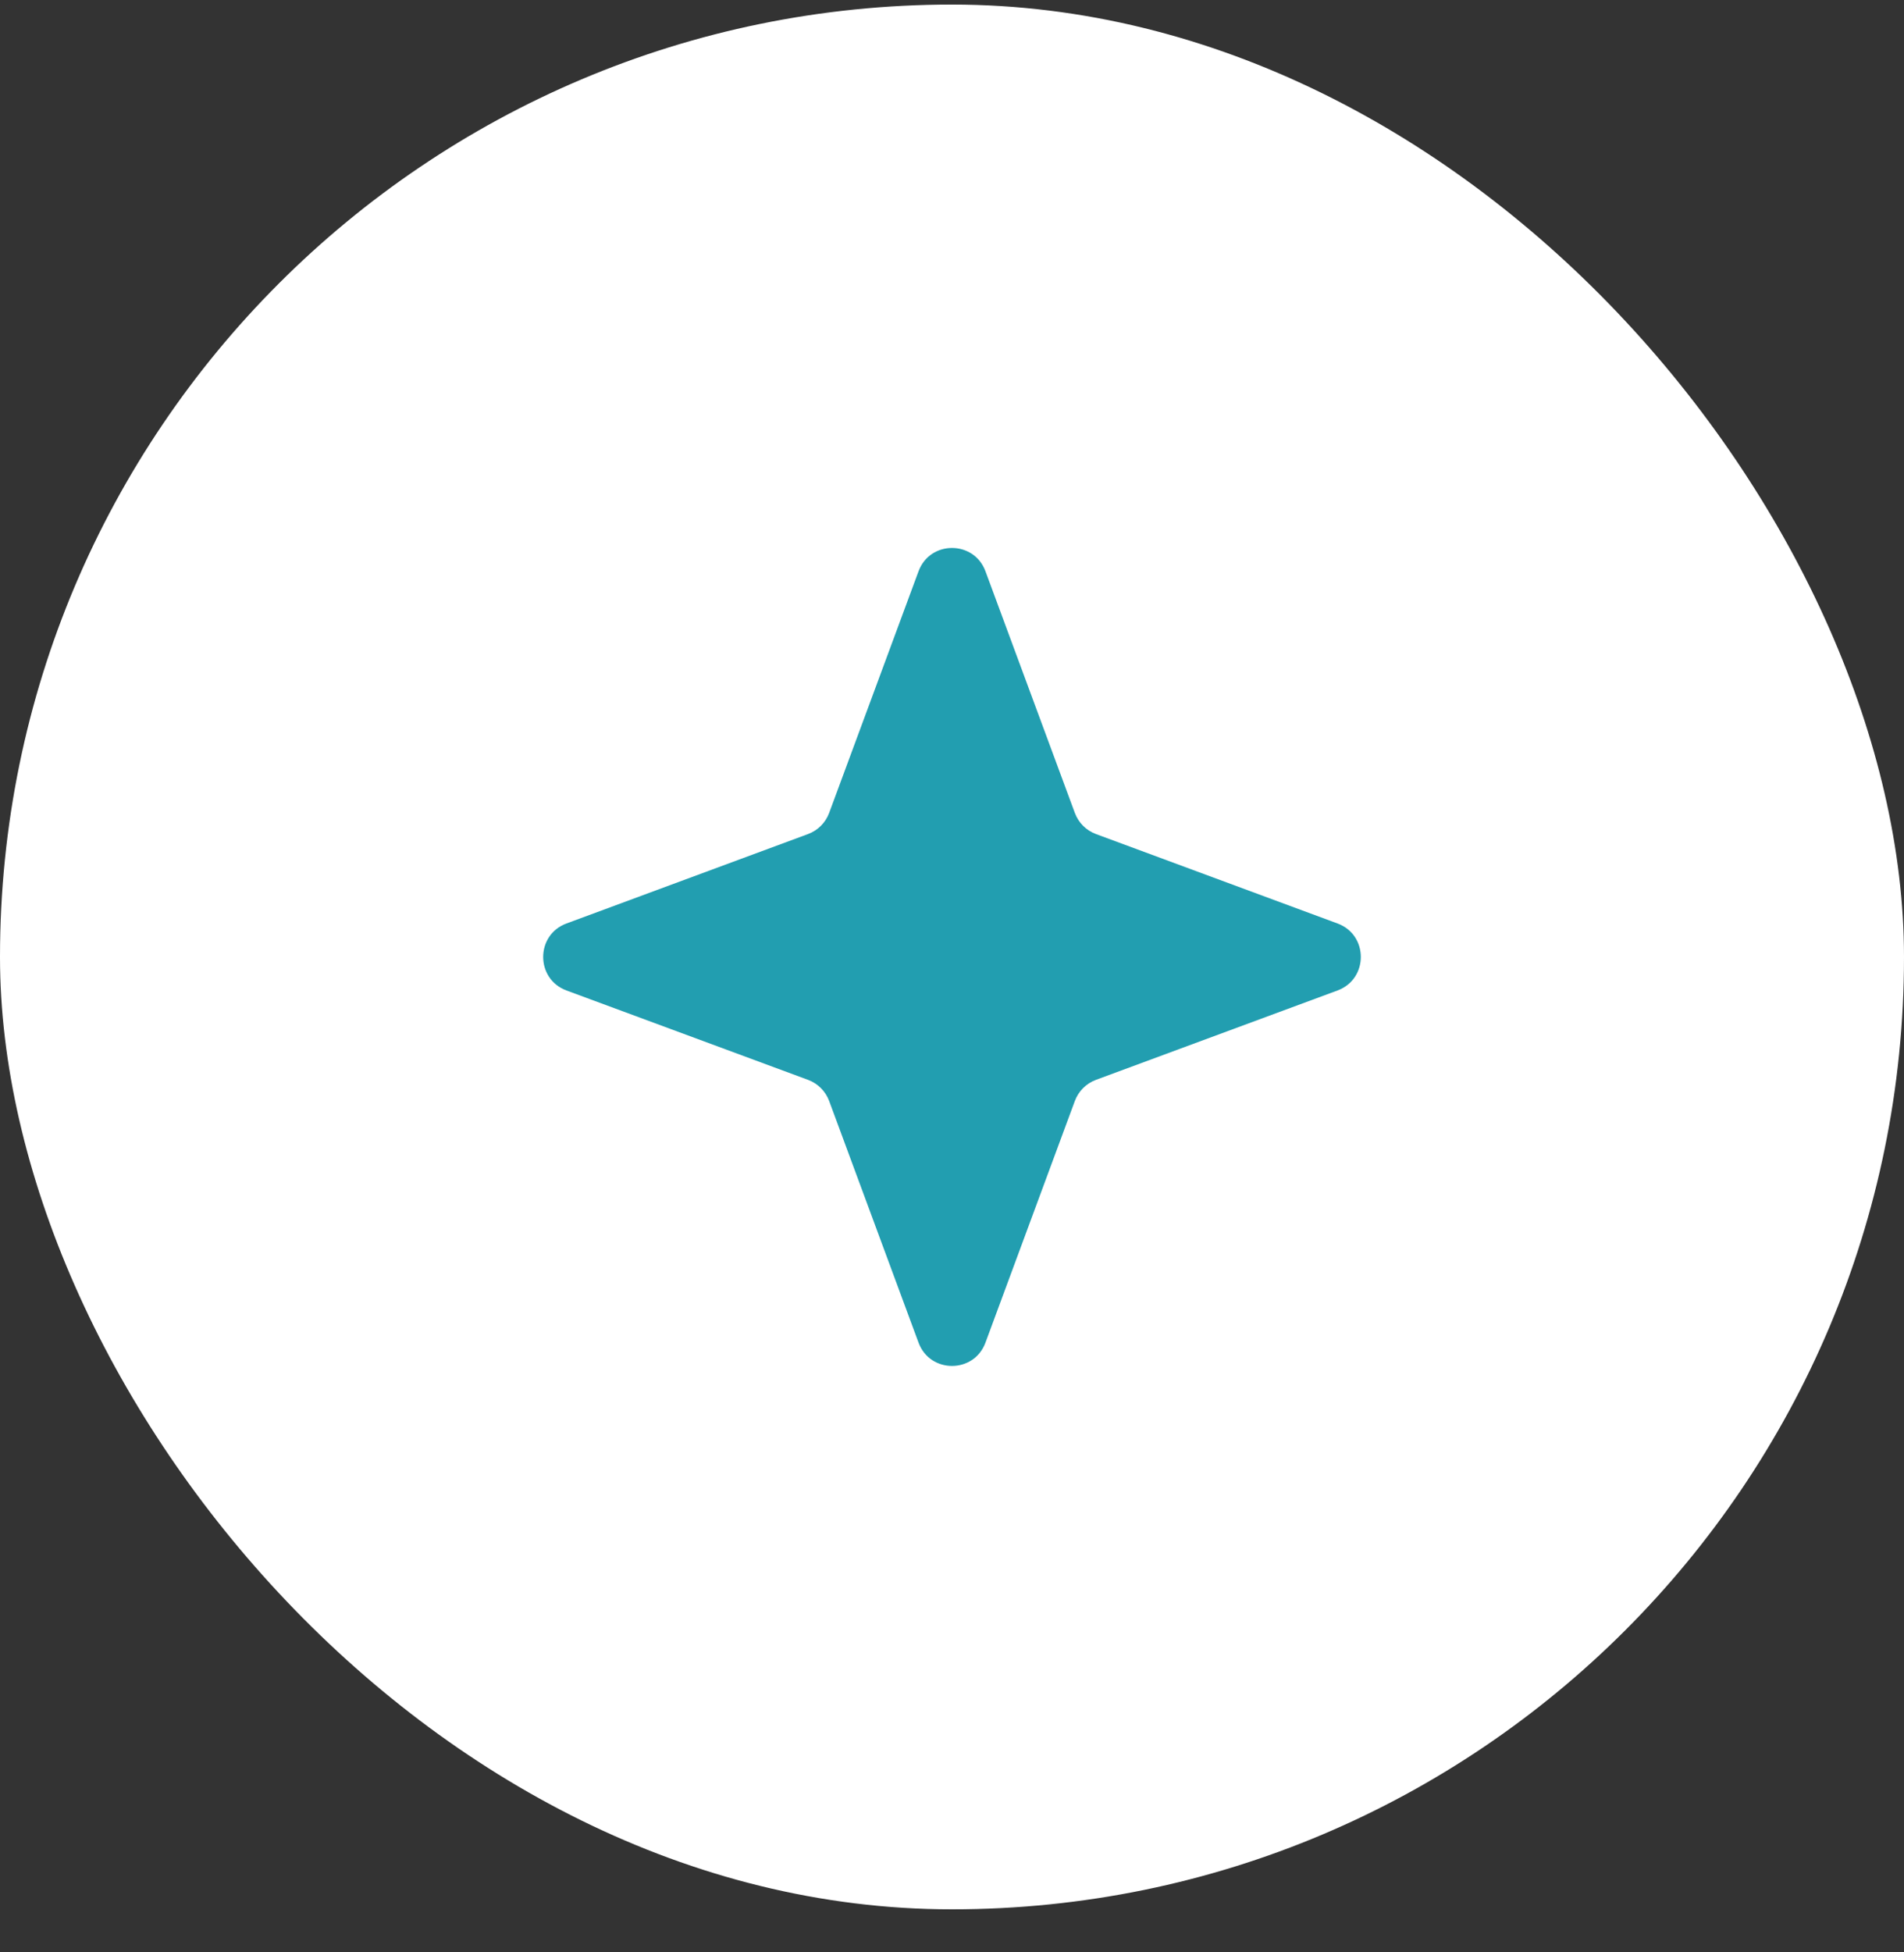
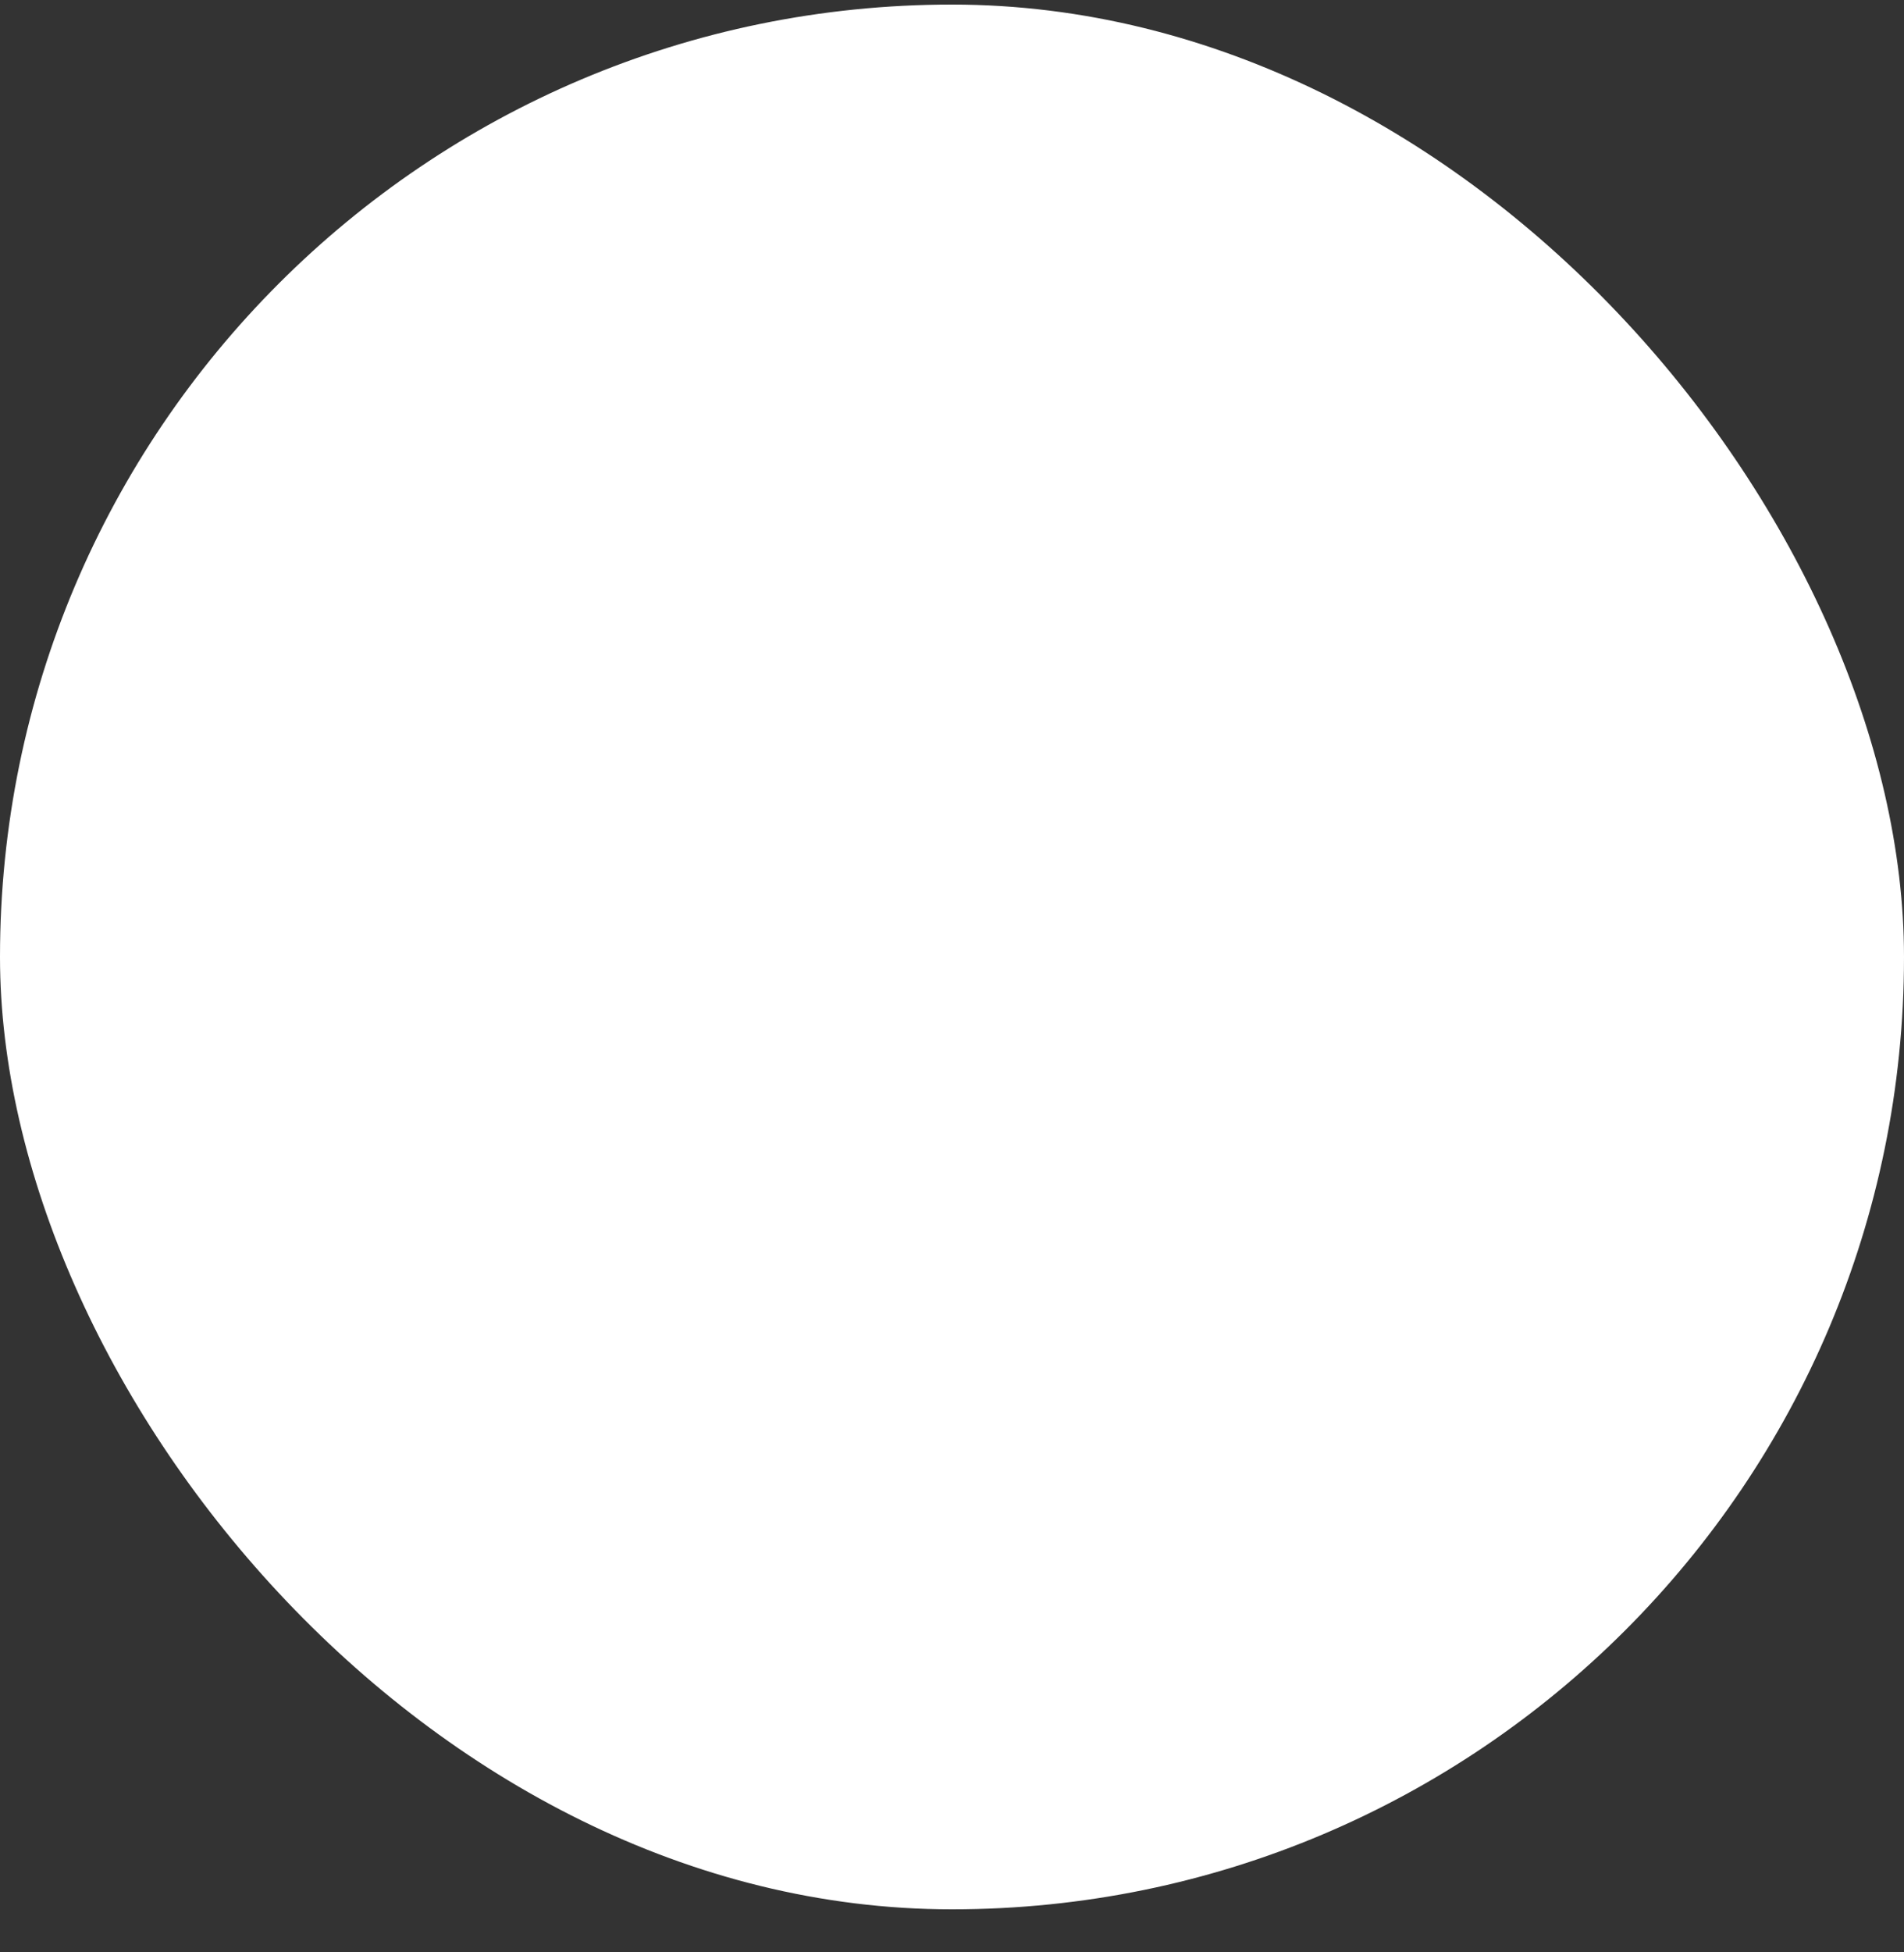
<svg xmlns="http://www.w3.org/2000/svg" width="40" height="41" viewBox="0 0 40 41" fill="none">
  <rect x="0" y="0" width="40" height="41" fill="#333333" stroke="none" />
  <rect y="0.096" width="40" height="40" rx="20" fill="white" />
-   <path d="M19.297 11.997C19.538 11.344 20.462 11.344 20.703 11.997L22.581 17.072C22.657 17.277 22.819 17.439 23.024 17.515L28.099 19.393C28.752 19.634 28.752 20.558 28.099 20.8L23.024 22.677C22.819 22.753 22.657 22.915 22.581 23.12L20.703 28.195C20.462 28.848 19.538 28.848 19.297 28.195L17.419 23.12C17.343 22.915 17.181 22.753 16.976 22.677L11.901 20.8C11.248 20.558 11.248 19.634 11.901 19.393L16.976 17.515C17.181 17.439 17.343 17.277 17.419 17.072L19.297 11.997Z" fill="#229EB0" />
</svg>